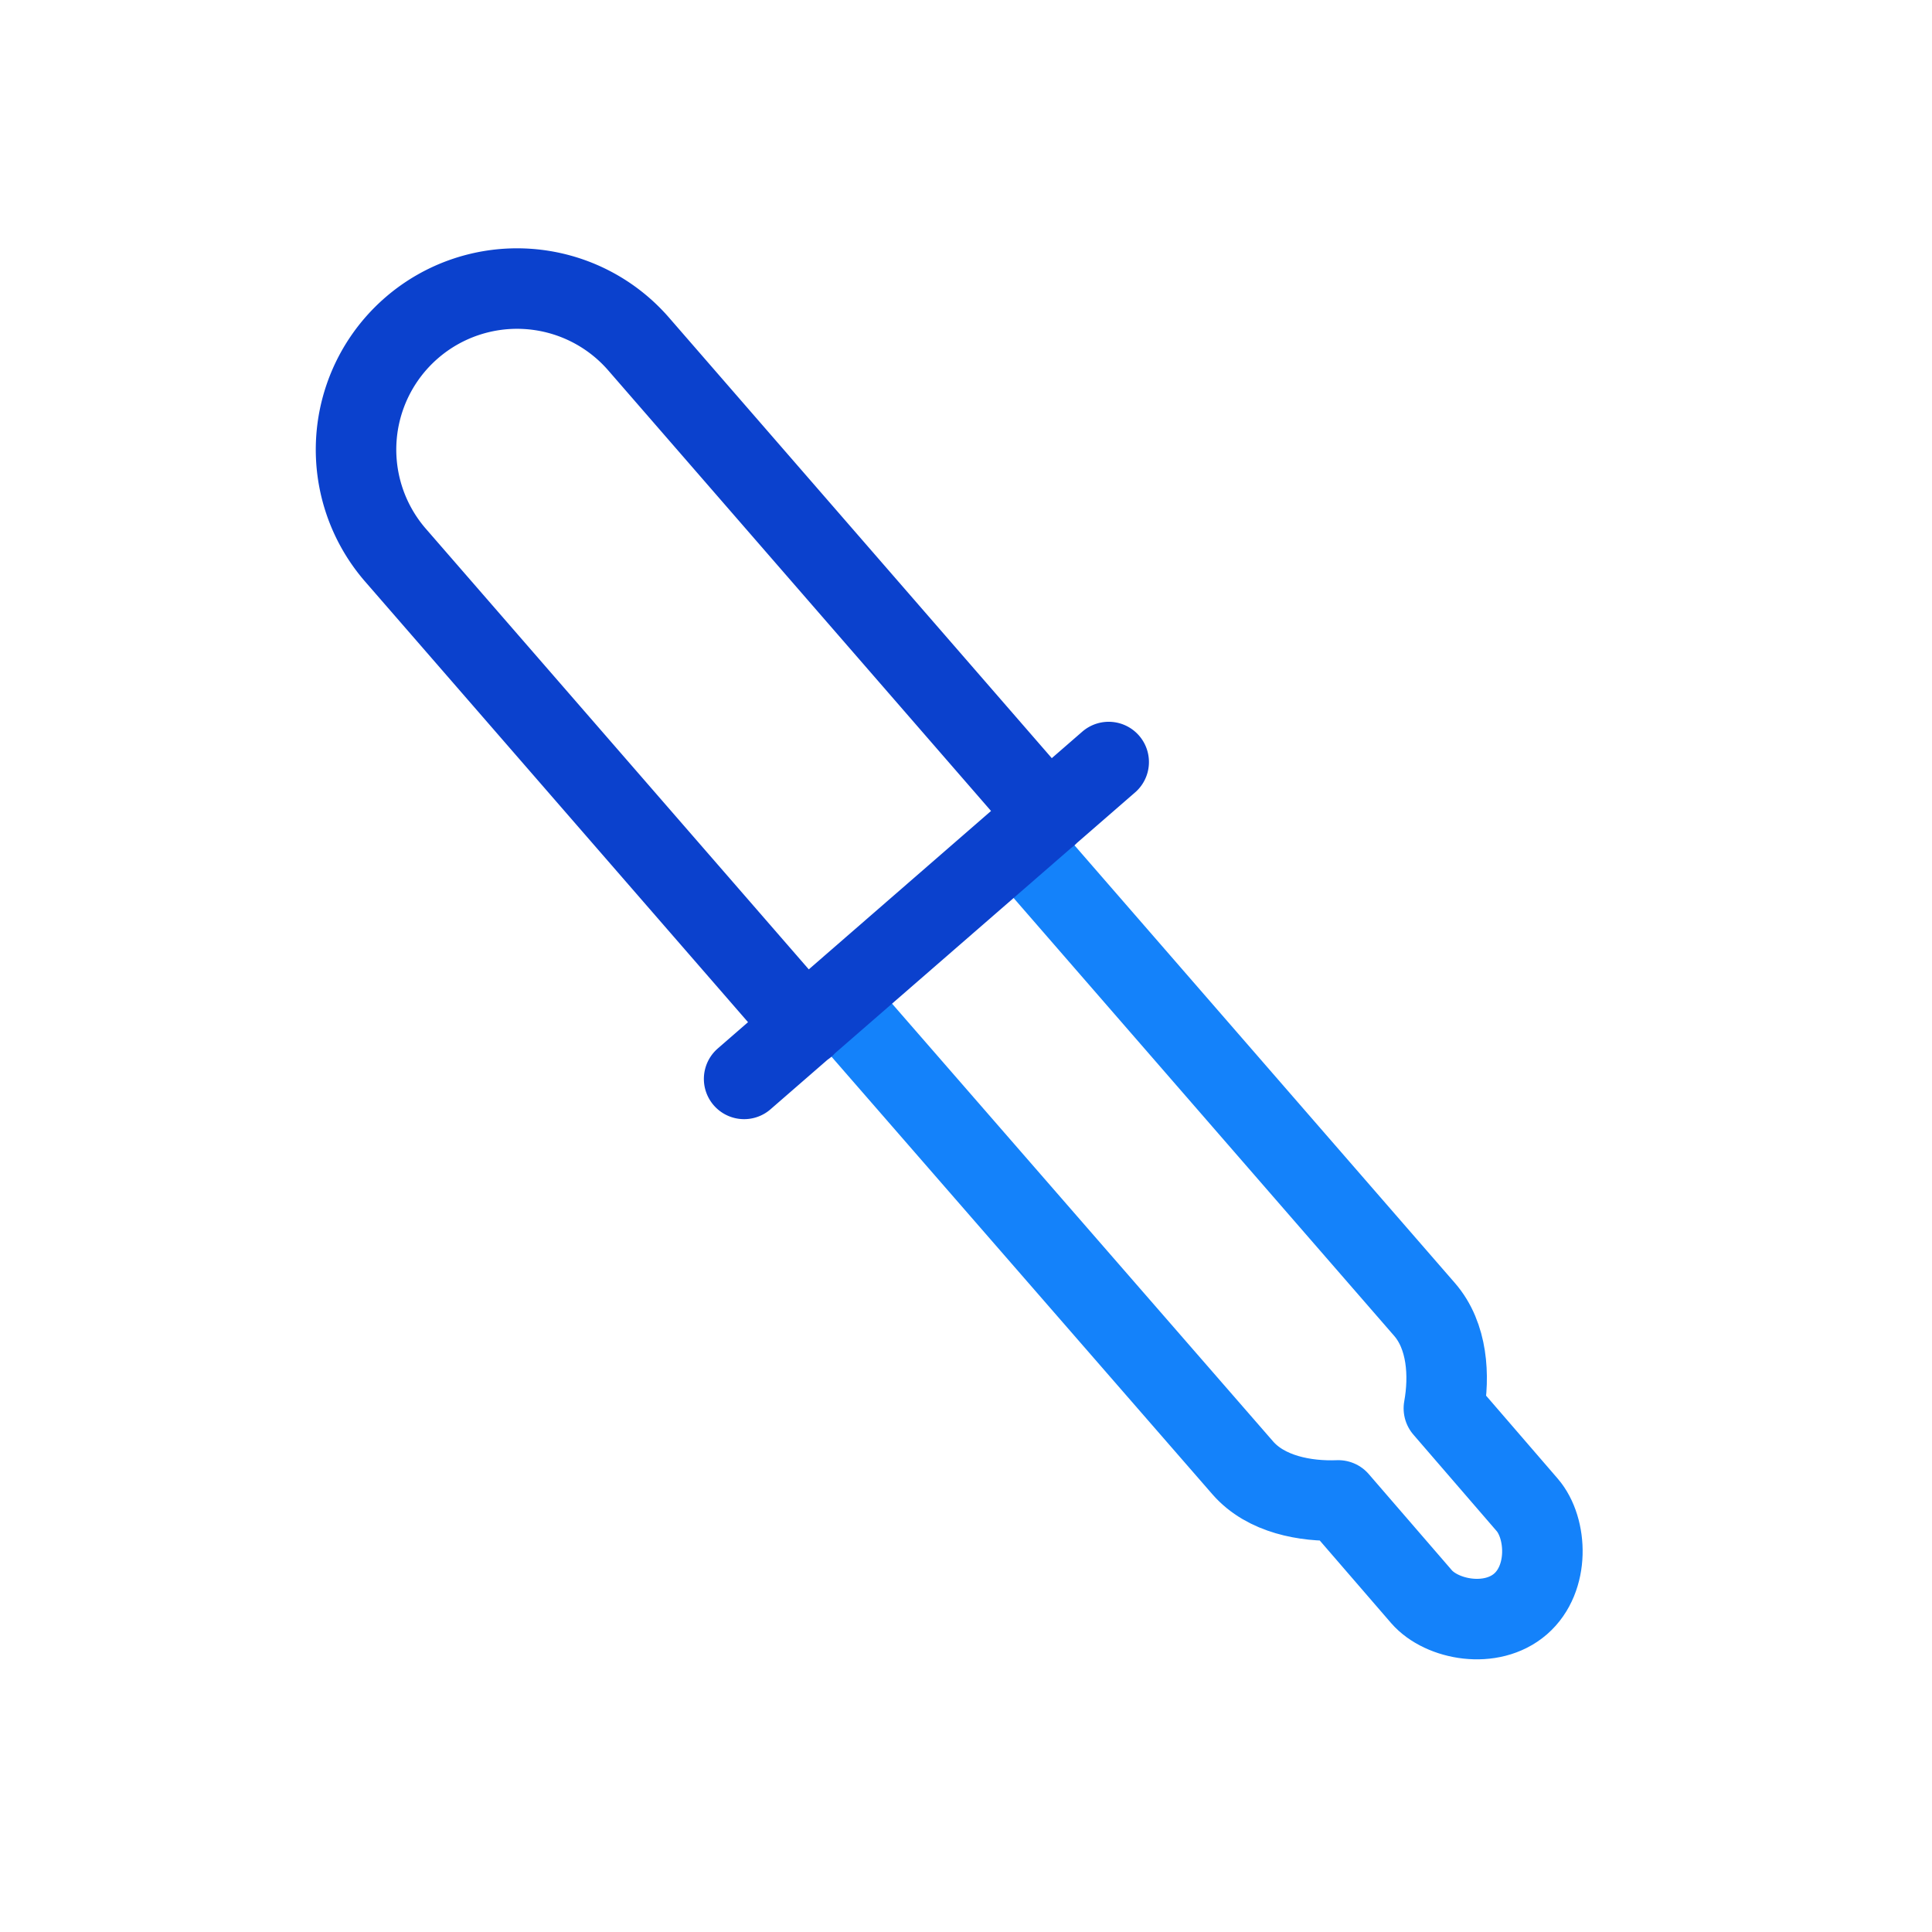
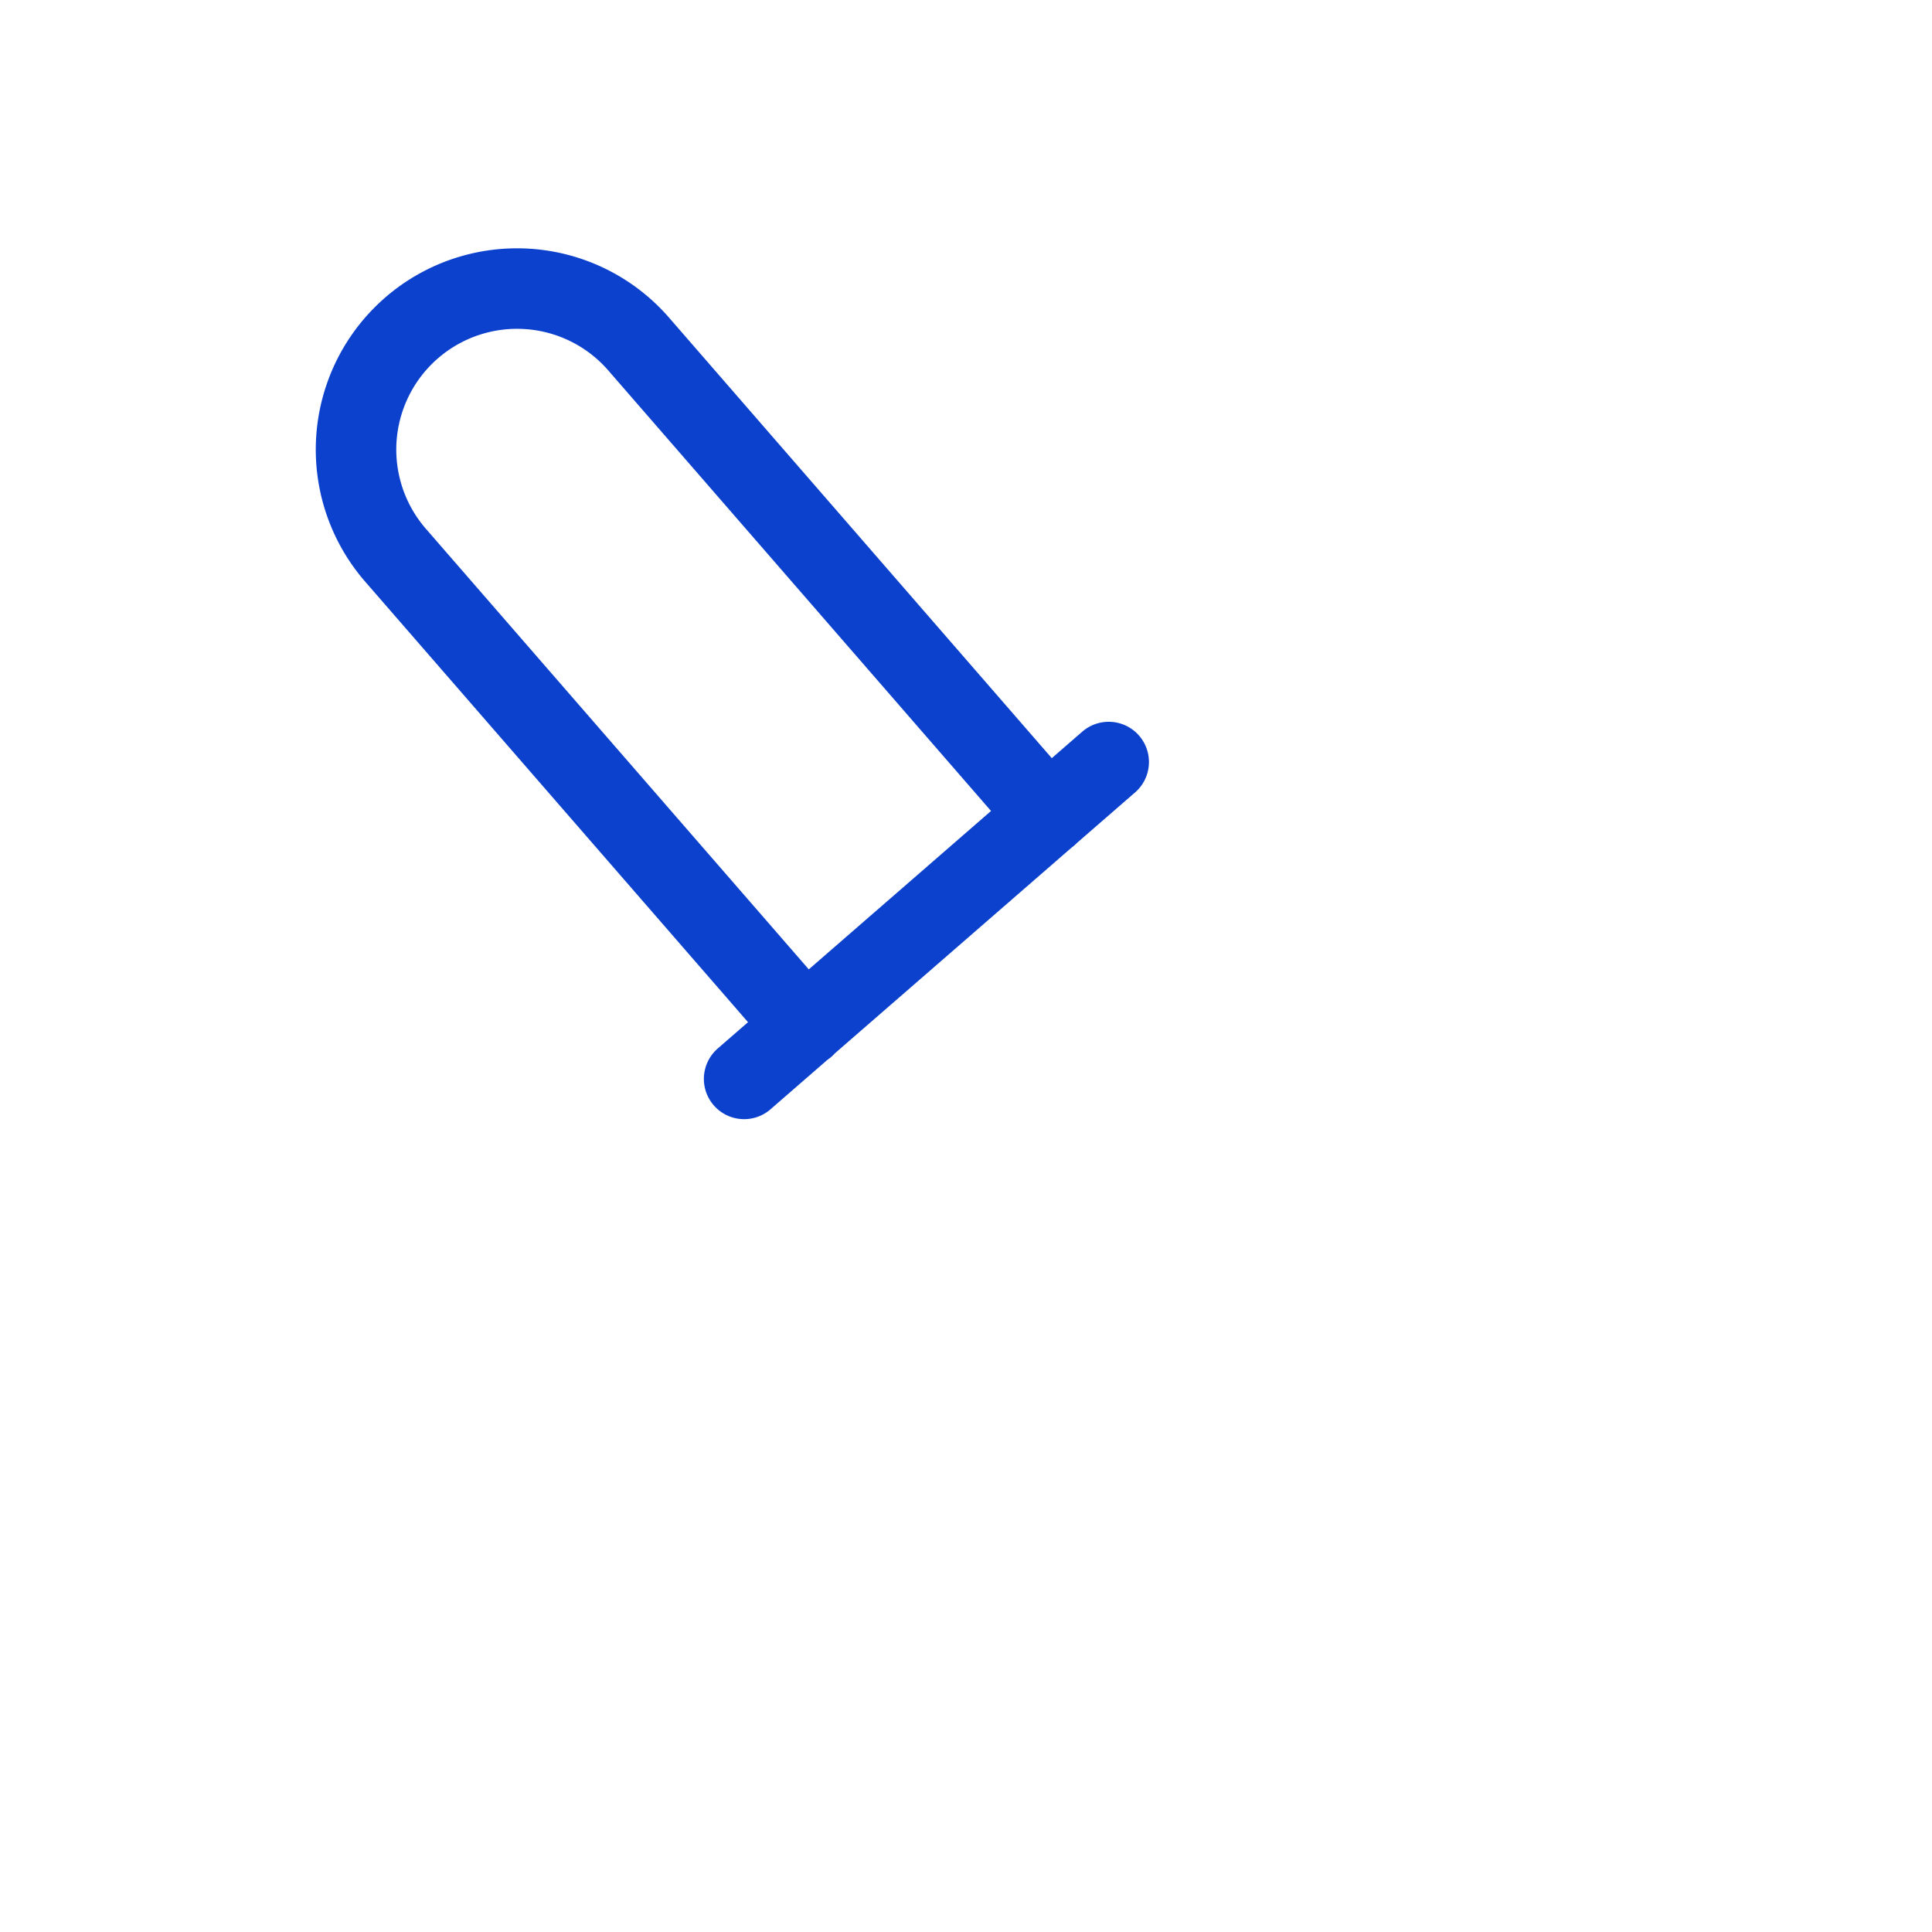
<svg xmlns="http://www.w3.org/2000/svg" viewBox="0 0 192 192">
-   <path fill="none" stroke="#1482fa" stroke-linecap="round" stroke-linejoin="round" stroke-width="8" d="M101.78 84.35l39.78 45.77c2.31 2.65 2.51 6.63 1.93 9.84l8.28 9.59c2 2.32 2.24 7.33-.66 9.85s-7.83 1.59-9.84-.72l-8.27-9.57c-3.25.13-7.2-.59-9.5-3.24L83.66 100.1" />
  <path fill="none" stroke="#0b41cd" stroke-linecap="round" stroke-linejoin="round" stroke-width="8" d="M73.95 107.22l36.23-31.49M80 102L39.31 55.18a16 16 0 0 1 1.58-22.58h0a16 16 0 0 1 22.57 1.58L104.14 81" />
</svg>